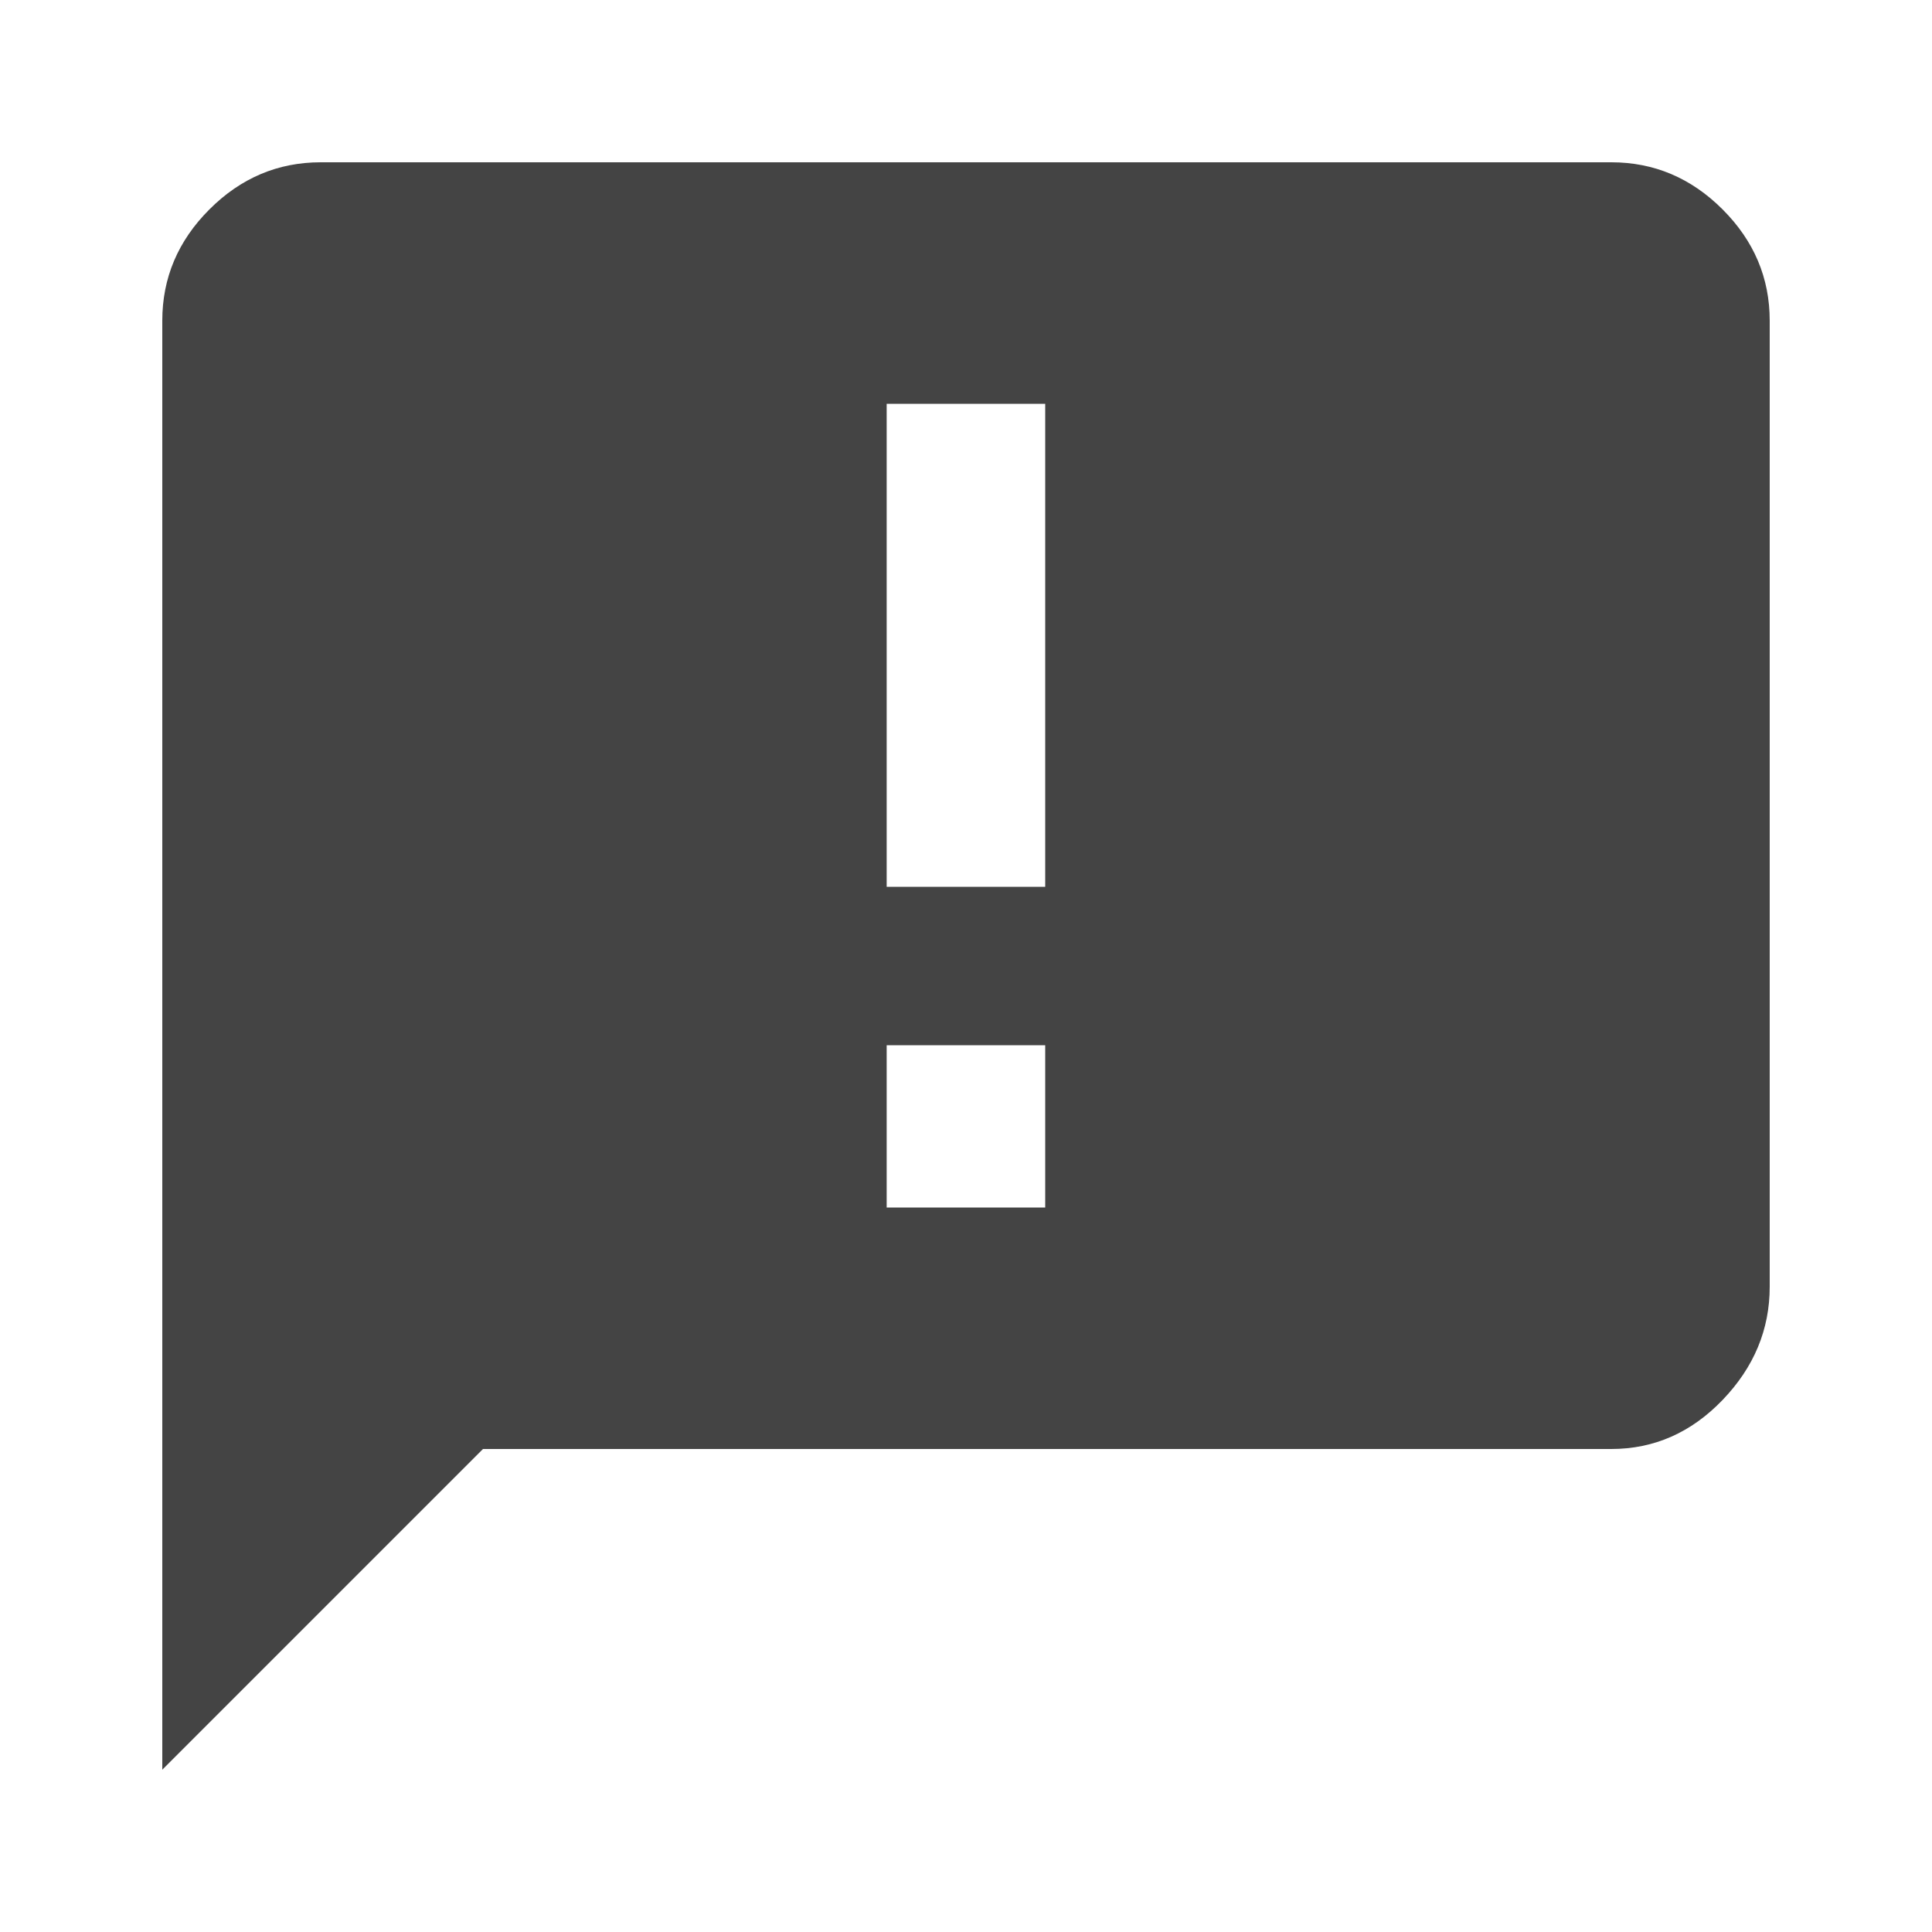
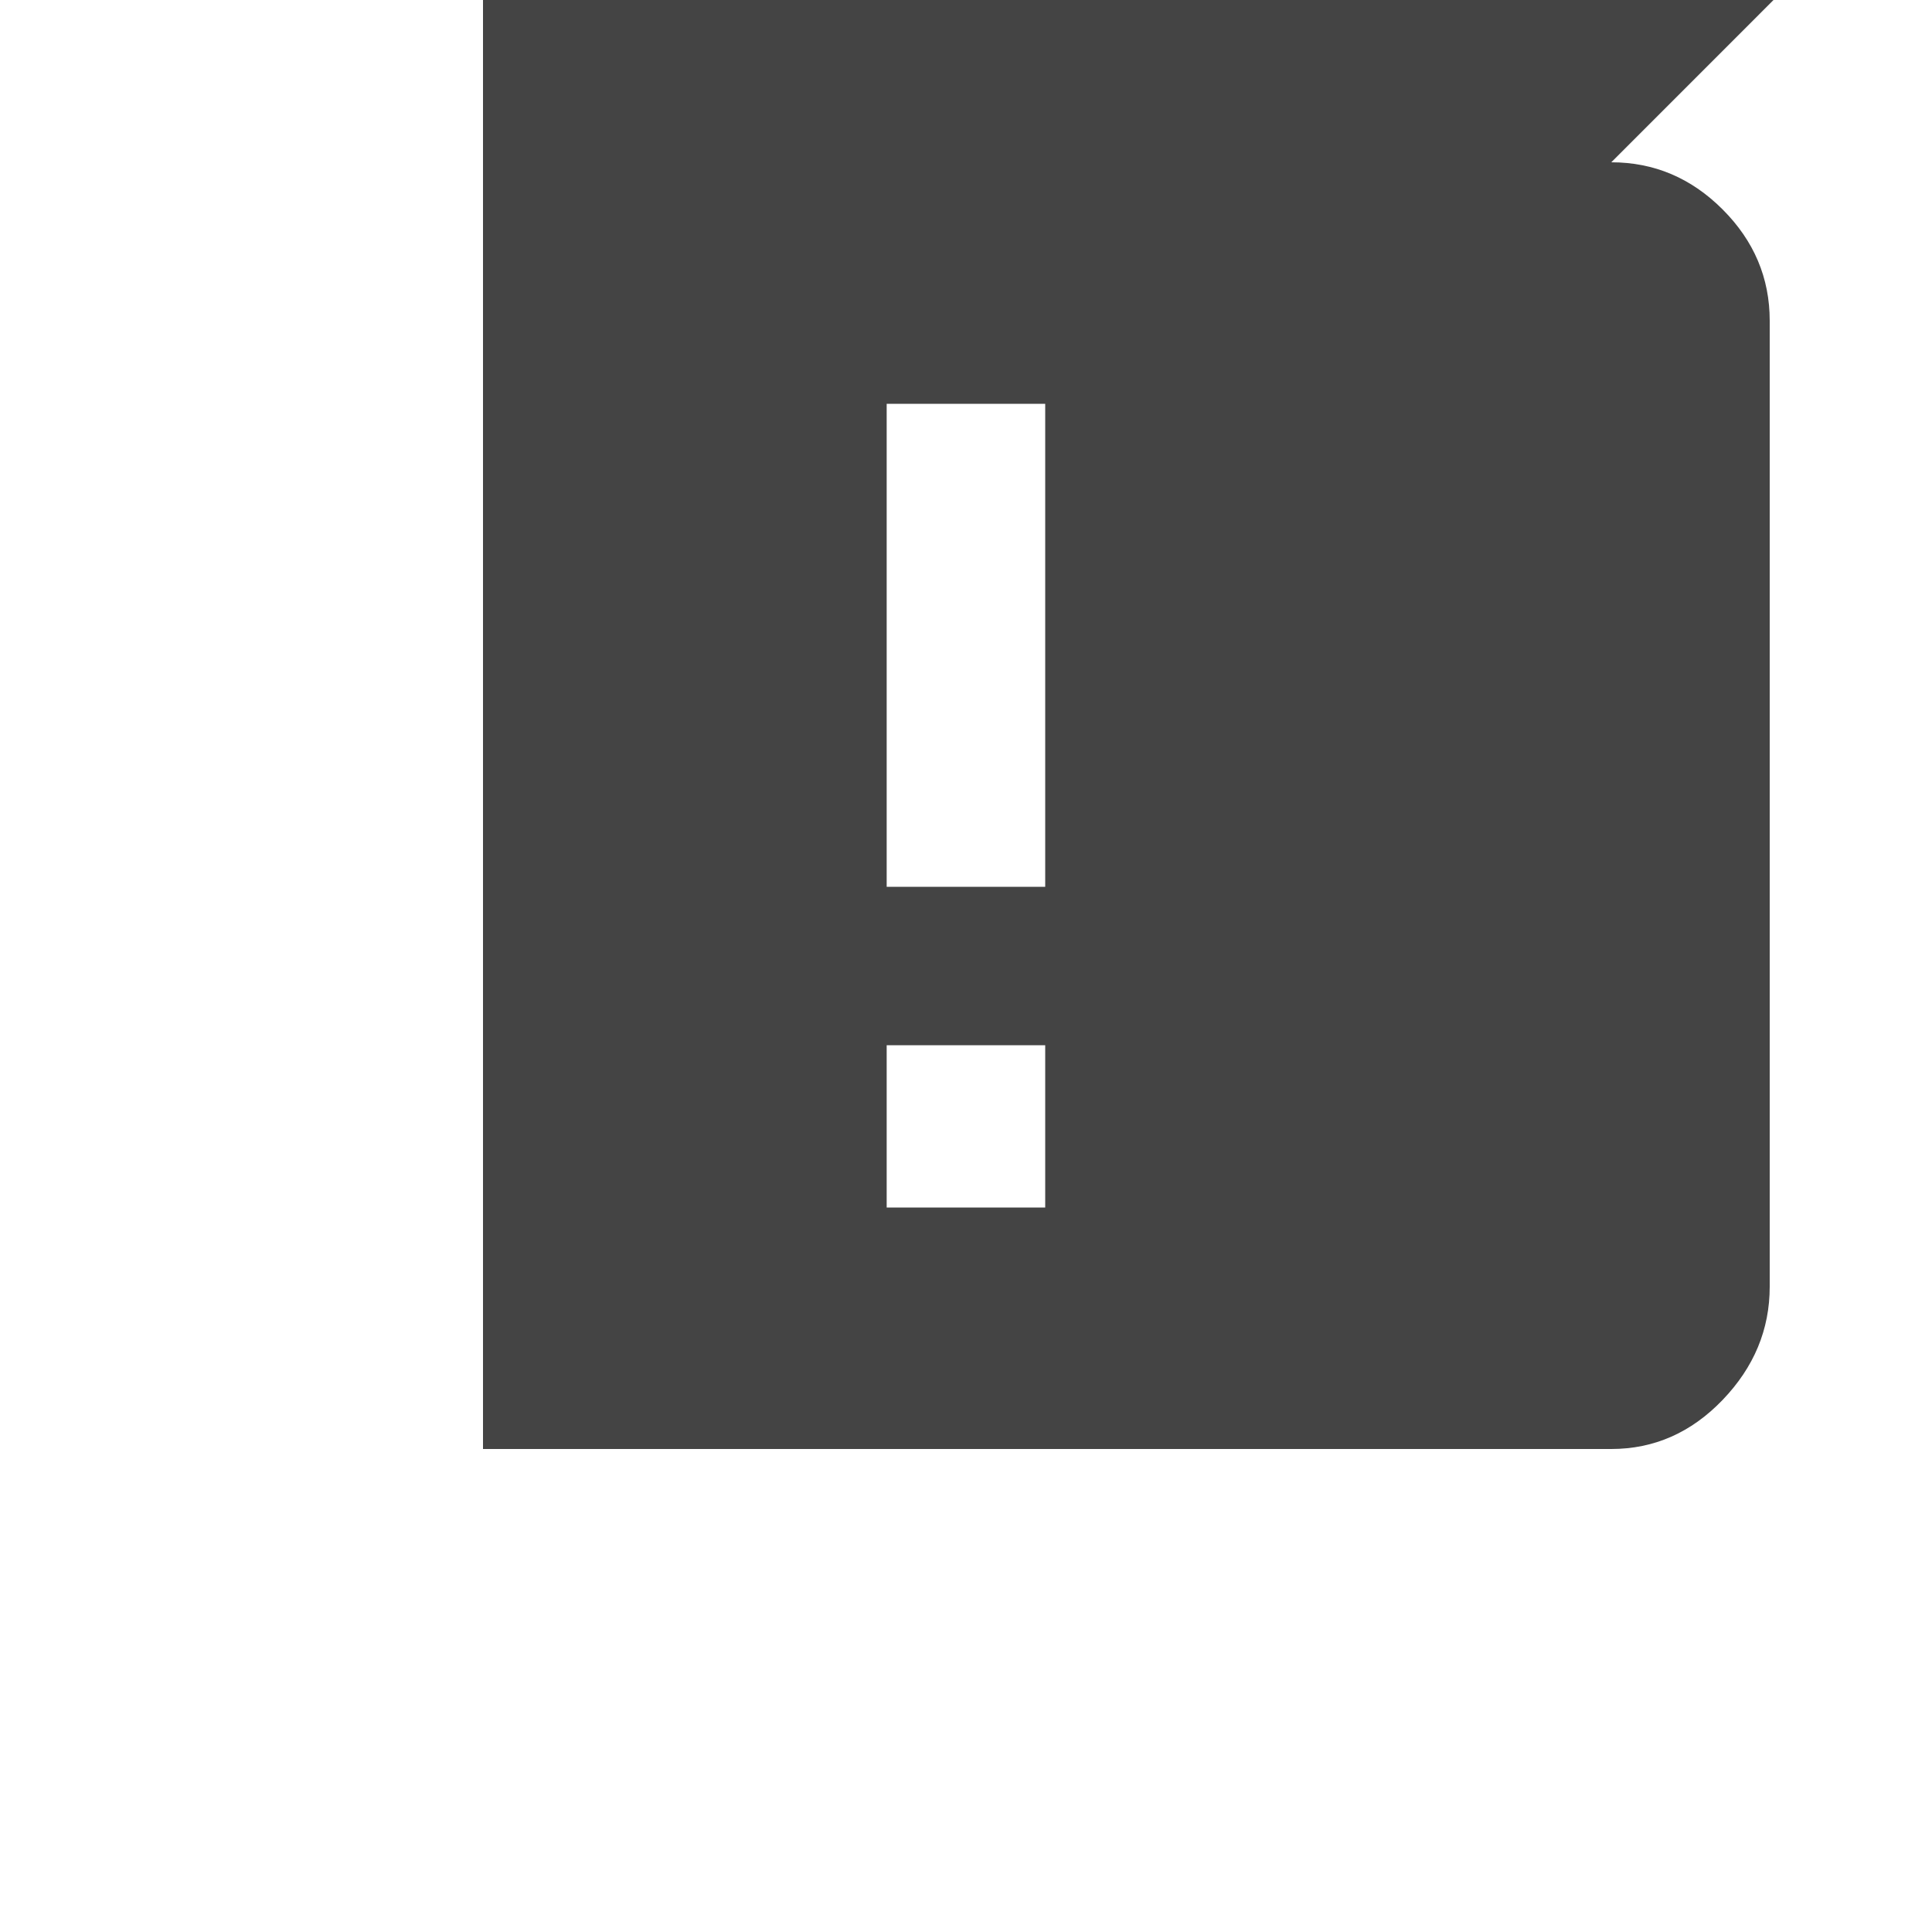
<svg xmlns="http://www.w3.org/2000/svg" version="1.1" width="18" height="18" viewBox="0 0 18 18">
-   <path fill="#444" d="M9.738 11.25v-1.512h-1.477v1.512h1.477zM9.738 8.262v-4.5h-1.477v4.5h1.477zM15.012 1.512q0.598 0 1.037 0.439t0.439 1.037v9q0 0.598-0.439 1.055t-1.037 0.457h-10.512l-2.988 2.988v-13.5q0-0.598 0.439-1.037t1.037-0.439h12.023z" />
+   <path fill="#444" d="M9.738 11.25v-1.512h-1.477v1.512h1.477zM9.738 8.262v-4.5h-1.477v4.5h1.477zM15.012 1.512q0.598 0 1.037 0.439t0.439 1.037v9q0 0.598-0.439 1.055t-1.037 0.457h-10.512v-13.5q0-0.598 0.439-1.037t1.037-0.439h12.023z" />
</svg>